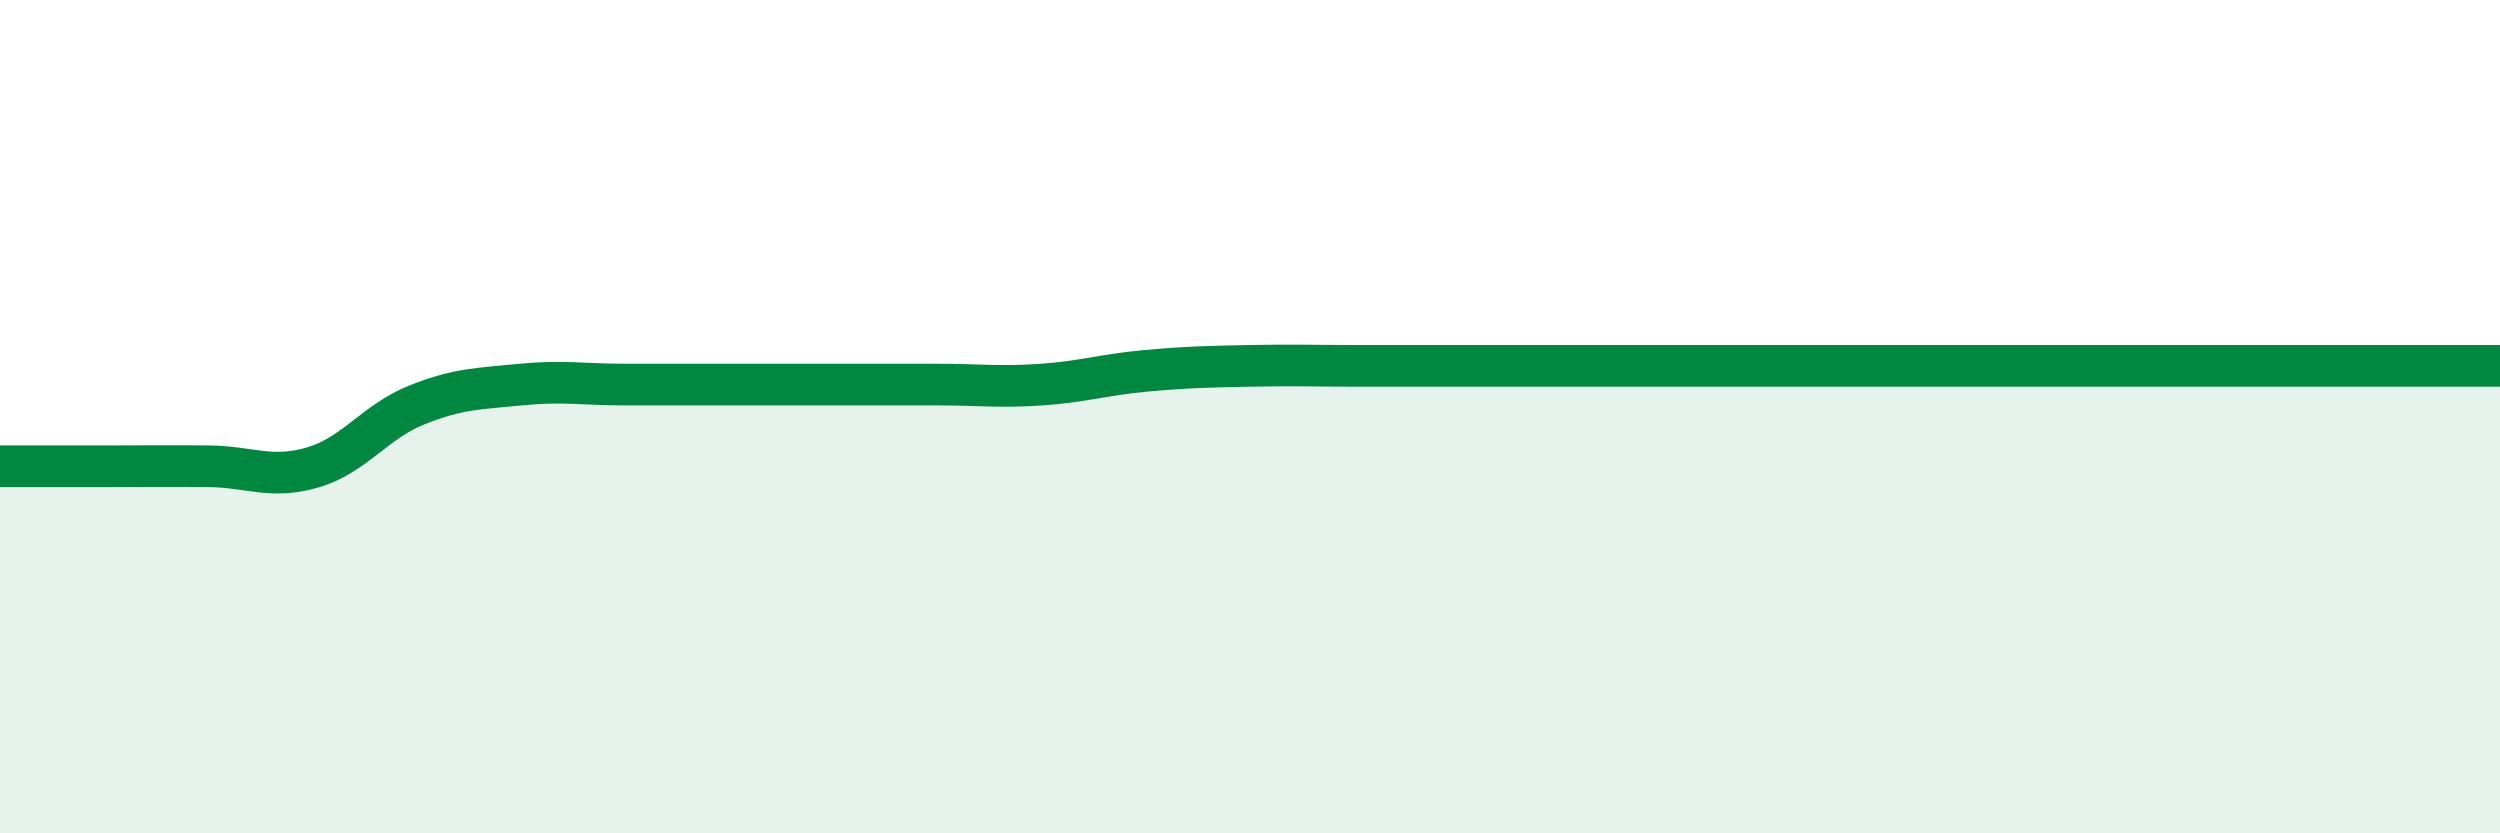
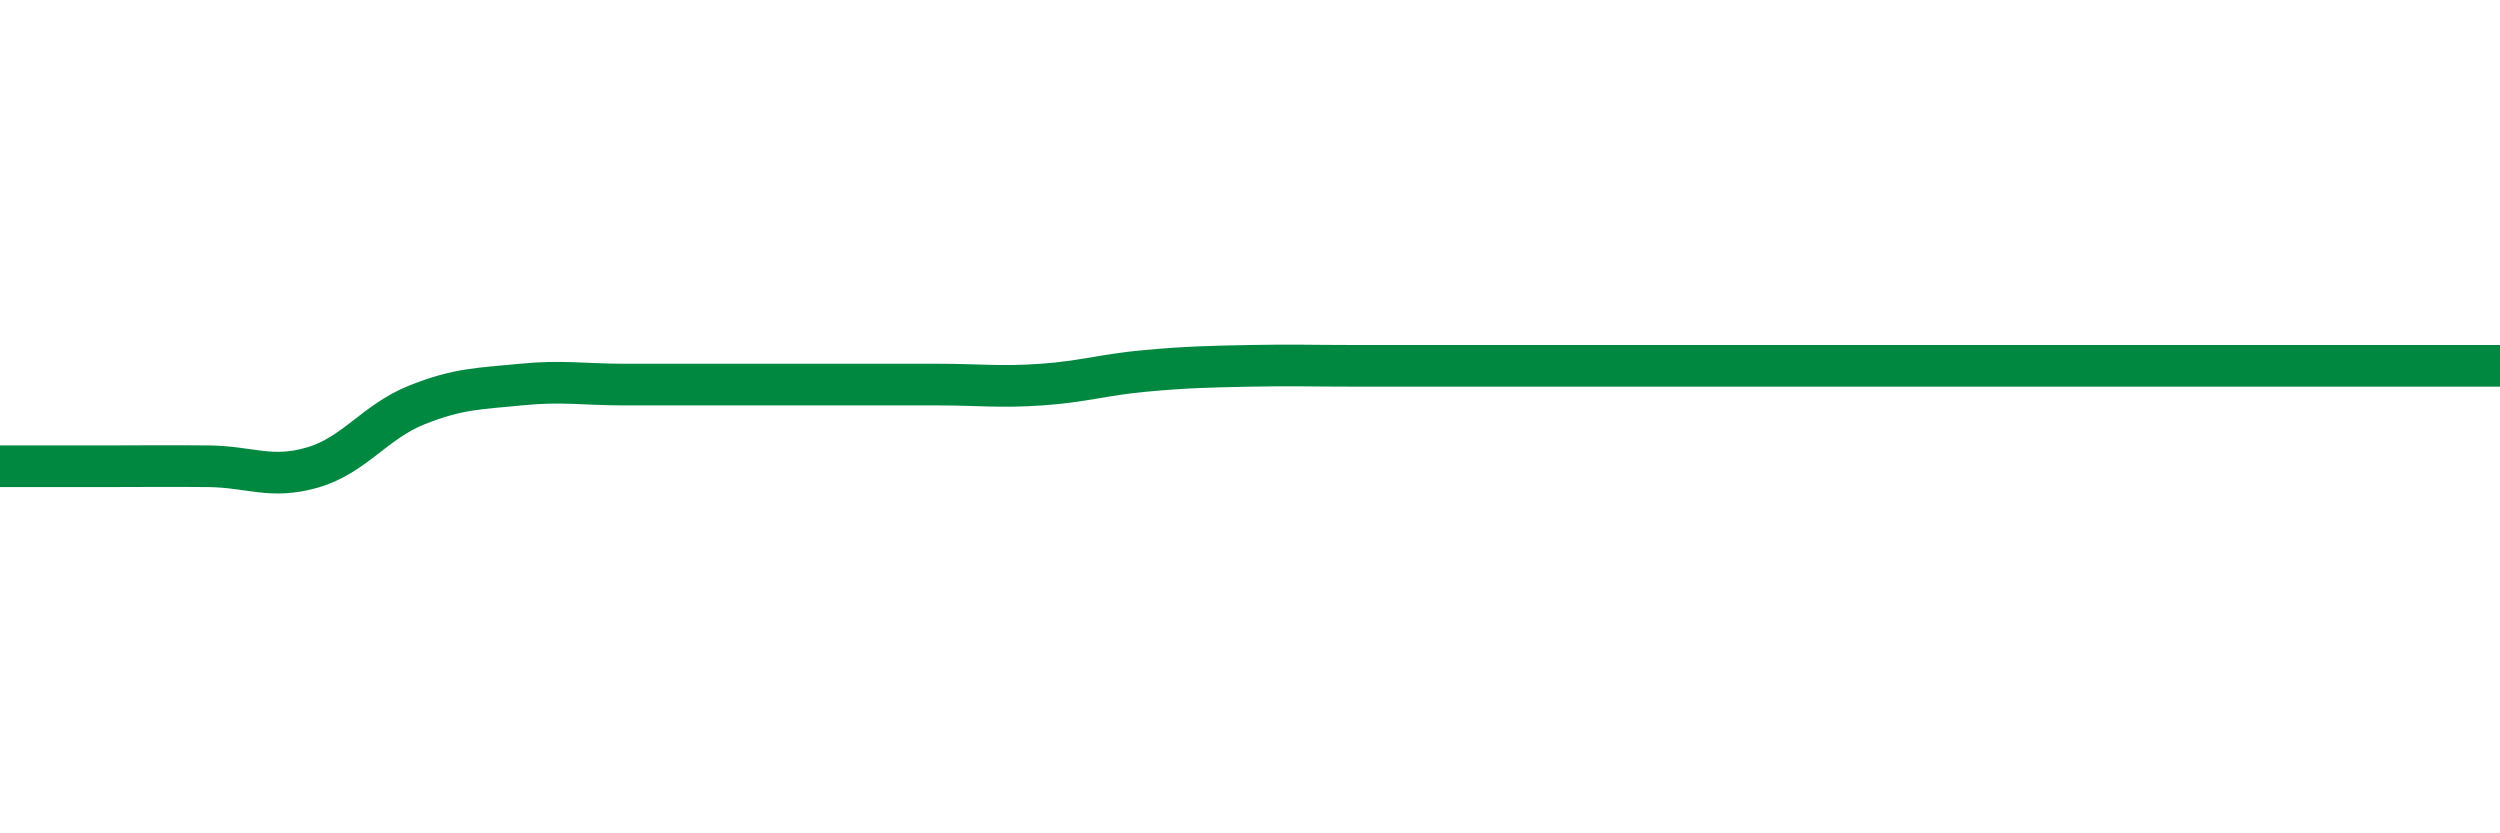
<svg xmlns="http://www.w3.org/2000/svg" width="60" height="20" viewBox="0 0 60 20">
-   <path d="M 0,11.19 C 0.5,11.19 1.5,11.19 2.5,11.19 C 3.5,11.19 4,11.18 5,11.19 C 6,11.2 6.5,11.51 7.5,11.22 C 8.5,10.93 9,10.12 10,9.72 C 11,9.32 11.5,9.33 12.5,9.23 C 13.5,9.13 14,9.23 15,9.23 C 16,9.23 16.5,9.23 17.5,9.23 C 18.5,9.23 19,9.23 20,9.23 C 21,9.23 21.5,9.23 22.5,9.23 C 23.5,9.23 24,9.3 25,9.23 C 26,9.16 26.5,8.99 27.5,8.9 C 28.5,8.81 29,8.8 30,8.78 C 31,8.76 31.5,8.78 32.5,8.78 C 33.5,8.78 34,8.78 35,8.78 C 36,8.78 36.5,8.78 37.5,8.78 C 38.5,8.78 39,8.78 40,8.78 C 41,8.78 41.5,8.78 42.5,8.78 C 43.5,8.78 44,8.78 45,8.78 C 46,8.78 46.5,8.78 47.5,8.78 C 48.5,8.78 49,8.78 50,8.78 C 51,8.78 51.5,8.78 52.5,8.78 C 53.5,8.78 54,8.78 55,8.78 C 56,8.78 56.5,8.78 57.5,8.78 C 58.5,8.78 59.5,8.78 60,8.78L60 20L0 20Z" fill="#008740" opacity="0.1" stroke-linecap="round" stroke-linejoin="round" />
  <path d="M 0,11.19 C 0.5,11.19 1.5,11.19 2.5,11.19 C 3.5,11.19 4,11.18 5,11.19 C 6,11.2 6.5,11.51 7.5,11.22 C 8.5,10.93 9,10.12 10,9.72 C 11,9.32 11.5,9.33 12.5,9.23 C 13.5,9.13 14,9.23 15,9.23 C 16,9.23 16.5,9.23 17.5,9.23 C 18.5,9.23 19,9.23 20,9.23 C 21,9.23 21.5,9.23 22.5,9.23 C 23.5,9.23 24,9.3 25,9.23 C 26,9.16 26.5,8.99 27.5,8.9 C 28.5,8.81 29,8.8 30,8.78 C 31,8.76 31.5,8.78 32.5,8.78 C 33.5,8.78 34,8.78 35,8.78 C 36,8.78 36.5,8.78 37.5,8.78 C 38.5,8.78 39,8.78 40,8.78 C 41,8.78 41.5,8.78 42.5,8.78 C 43.5,8.78 44,8.78 45,8.78 C 46,8.78 46.5,8.78 47.5,8.78 C 48.5,8.78 49,8.78 50,8.78 C 51,8.78 51.5,8.78 52.5,8.78 C 53.5,8.78 54,8.78 55,8.78 C 56,8.78 56.5,8.78 57.5,8.78 C 58.5,8.78 59.5,8.78 60,8.78" stroke="#008740" stroke-width="1" fill="none" stroke-linecap="round" stroke-linejoin="round" />
</svg>